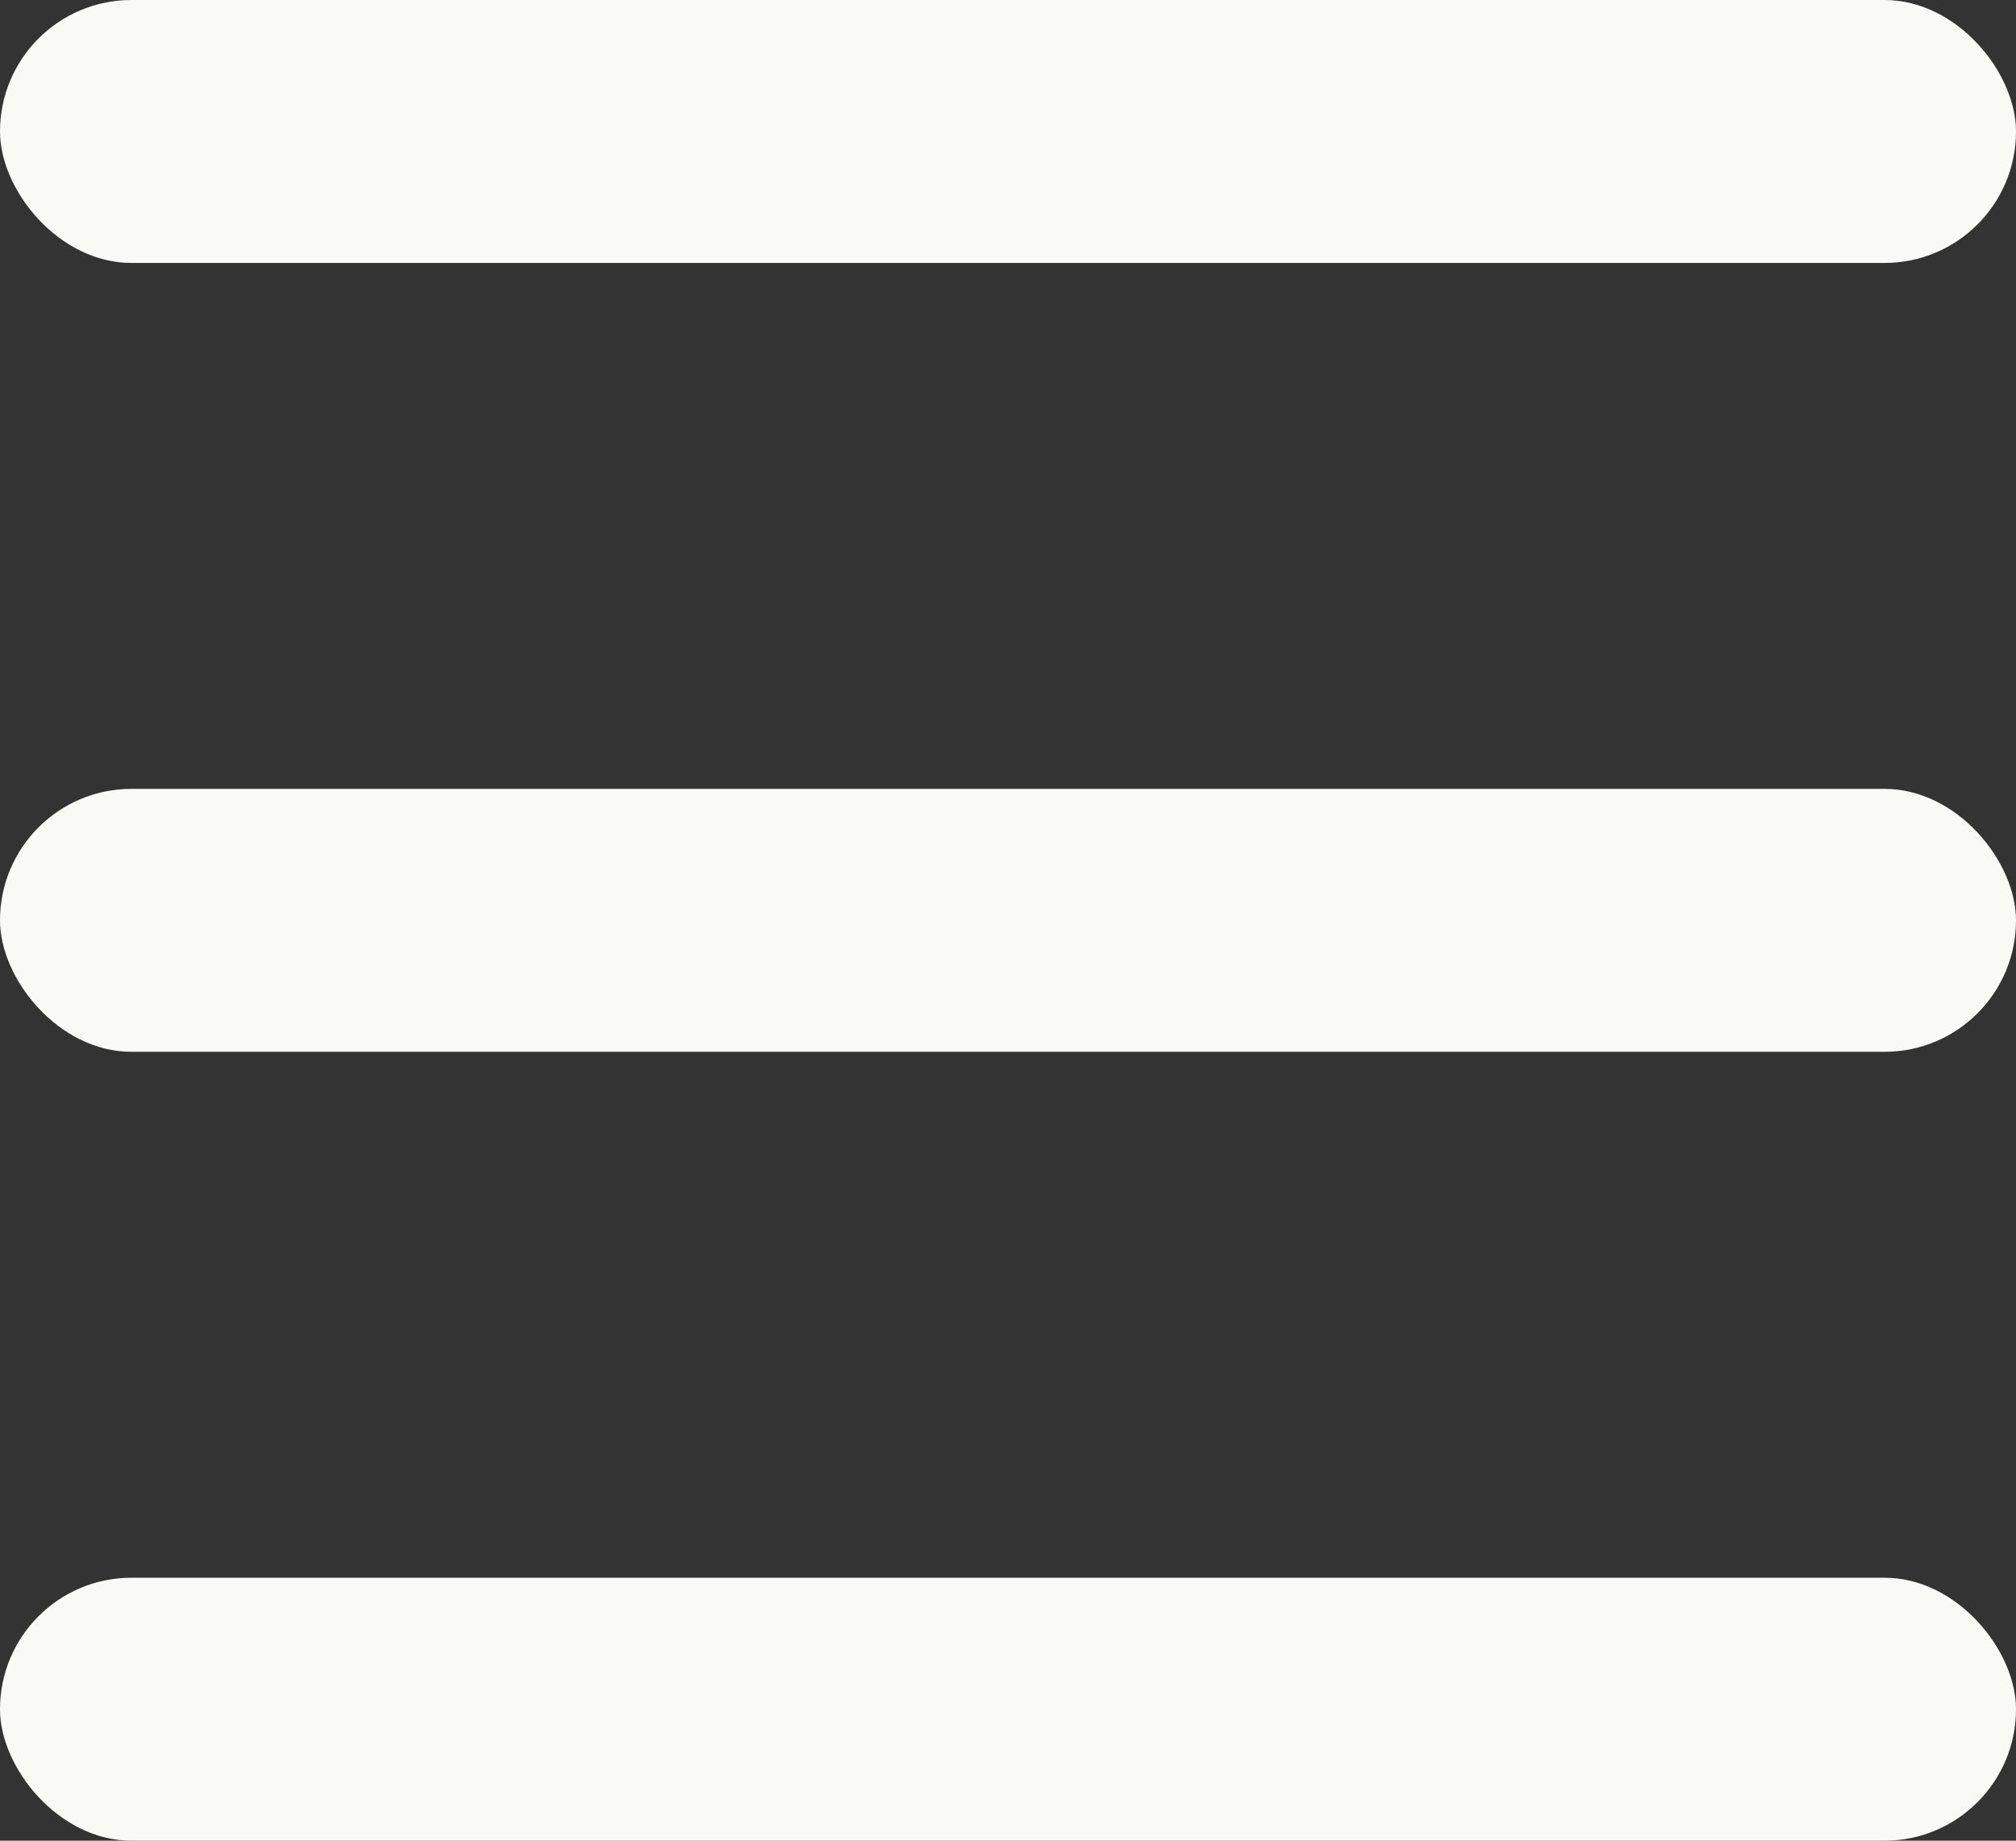
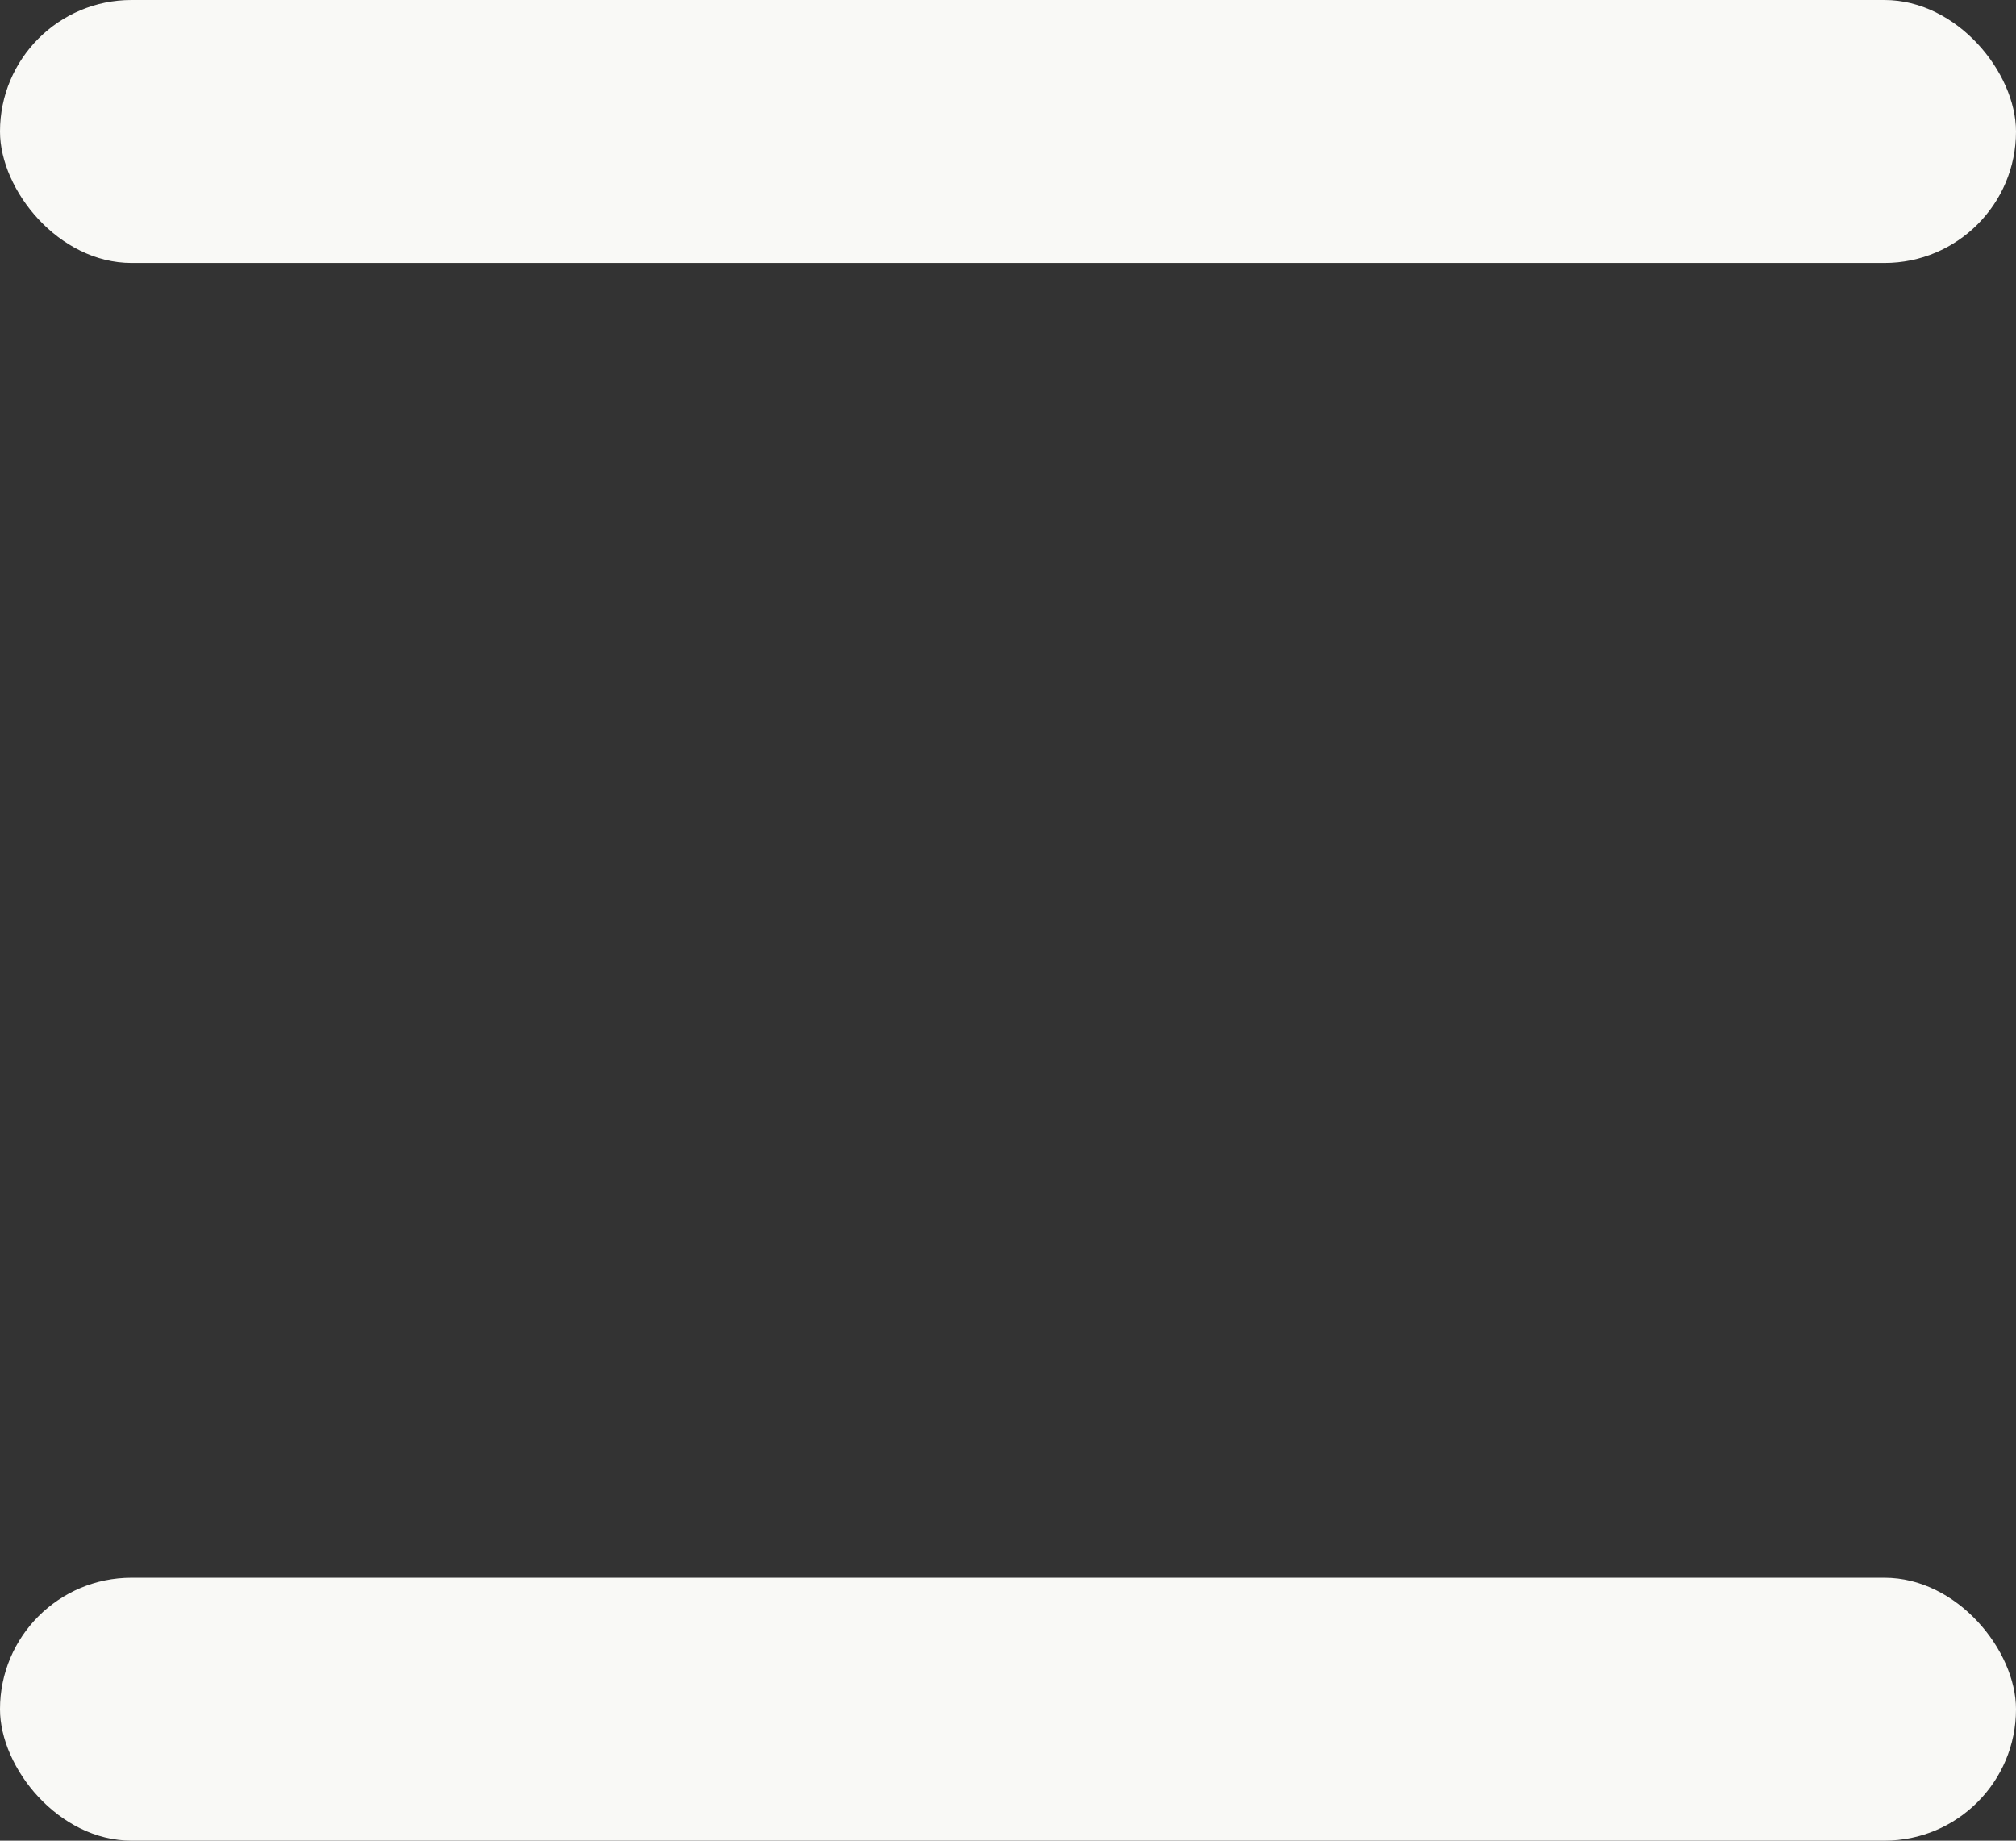
<svg xmlns="http://www.w3.org/2000/svg" width="23" height="21" viewBox="0 0 23 21" fill="none">
  <rect x="0" y="0" width="23" height="21" fill="#333333" stroke="none" />
  <rect width="23" height="3" rx="1.5" fill="#F9F9F6" />
-   <rect y="9" width="23" height="3" rx="1.5" fill="#F9F9F6" />
  <rect y="18" width="23" height="3" rx="1.5" fill="#F9F9F6" />
</svg>